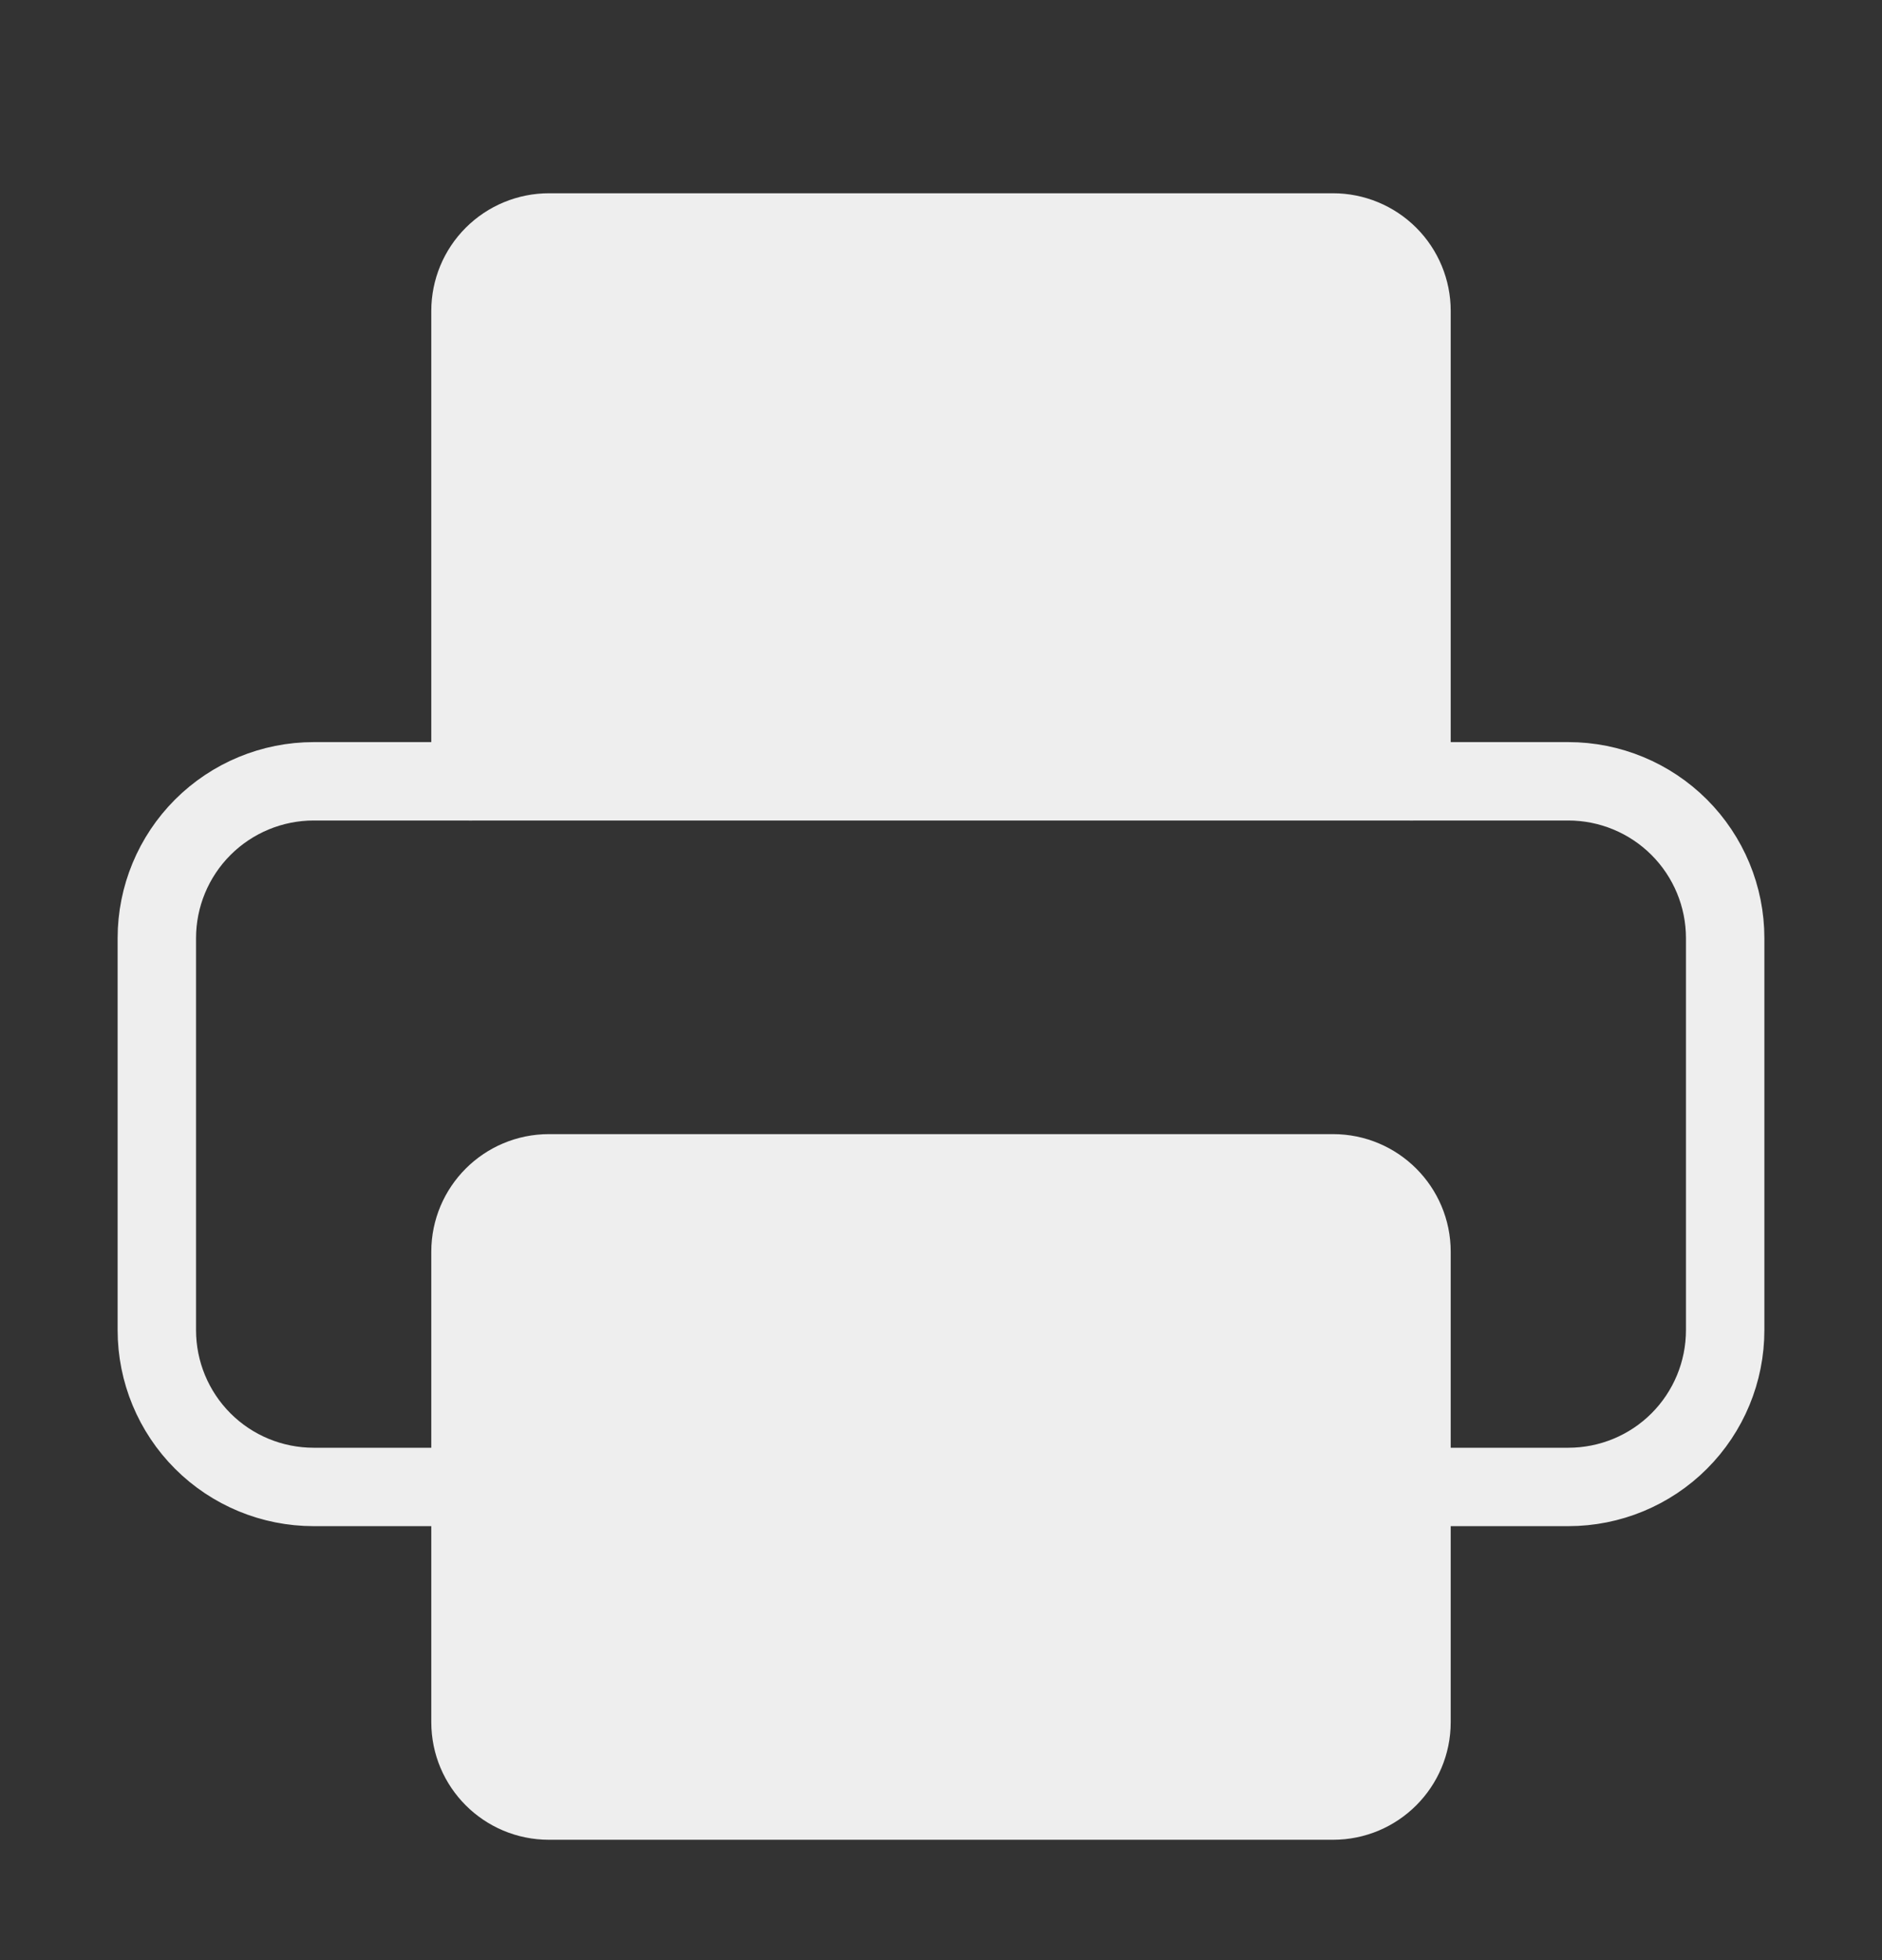
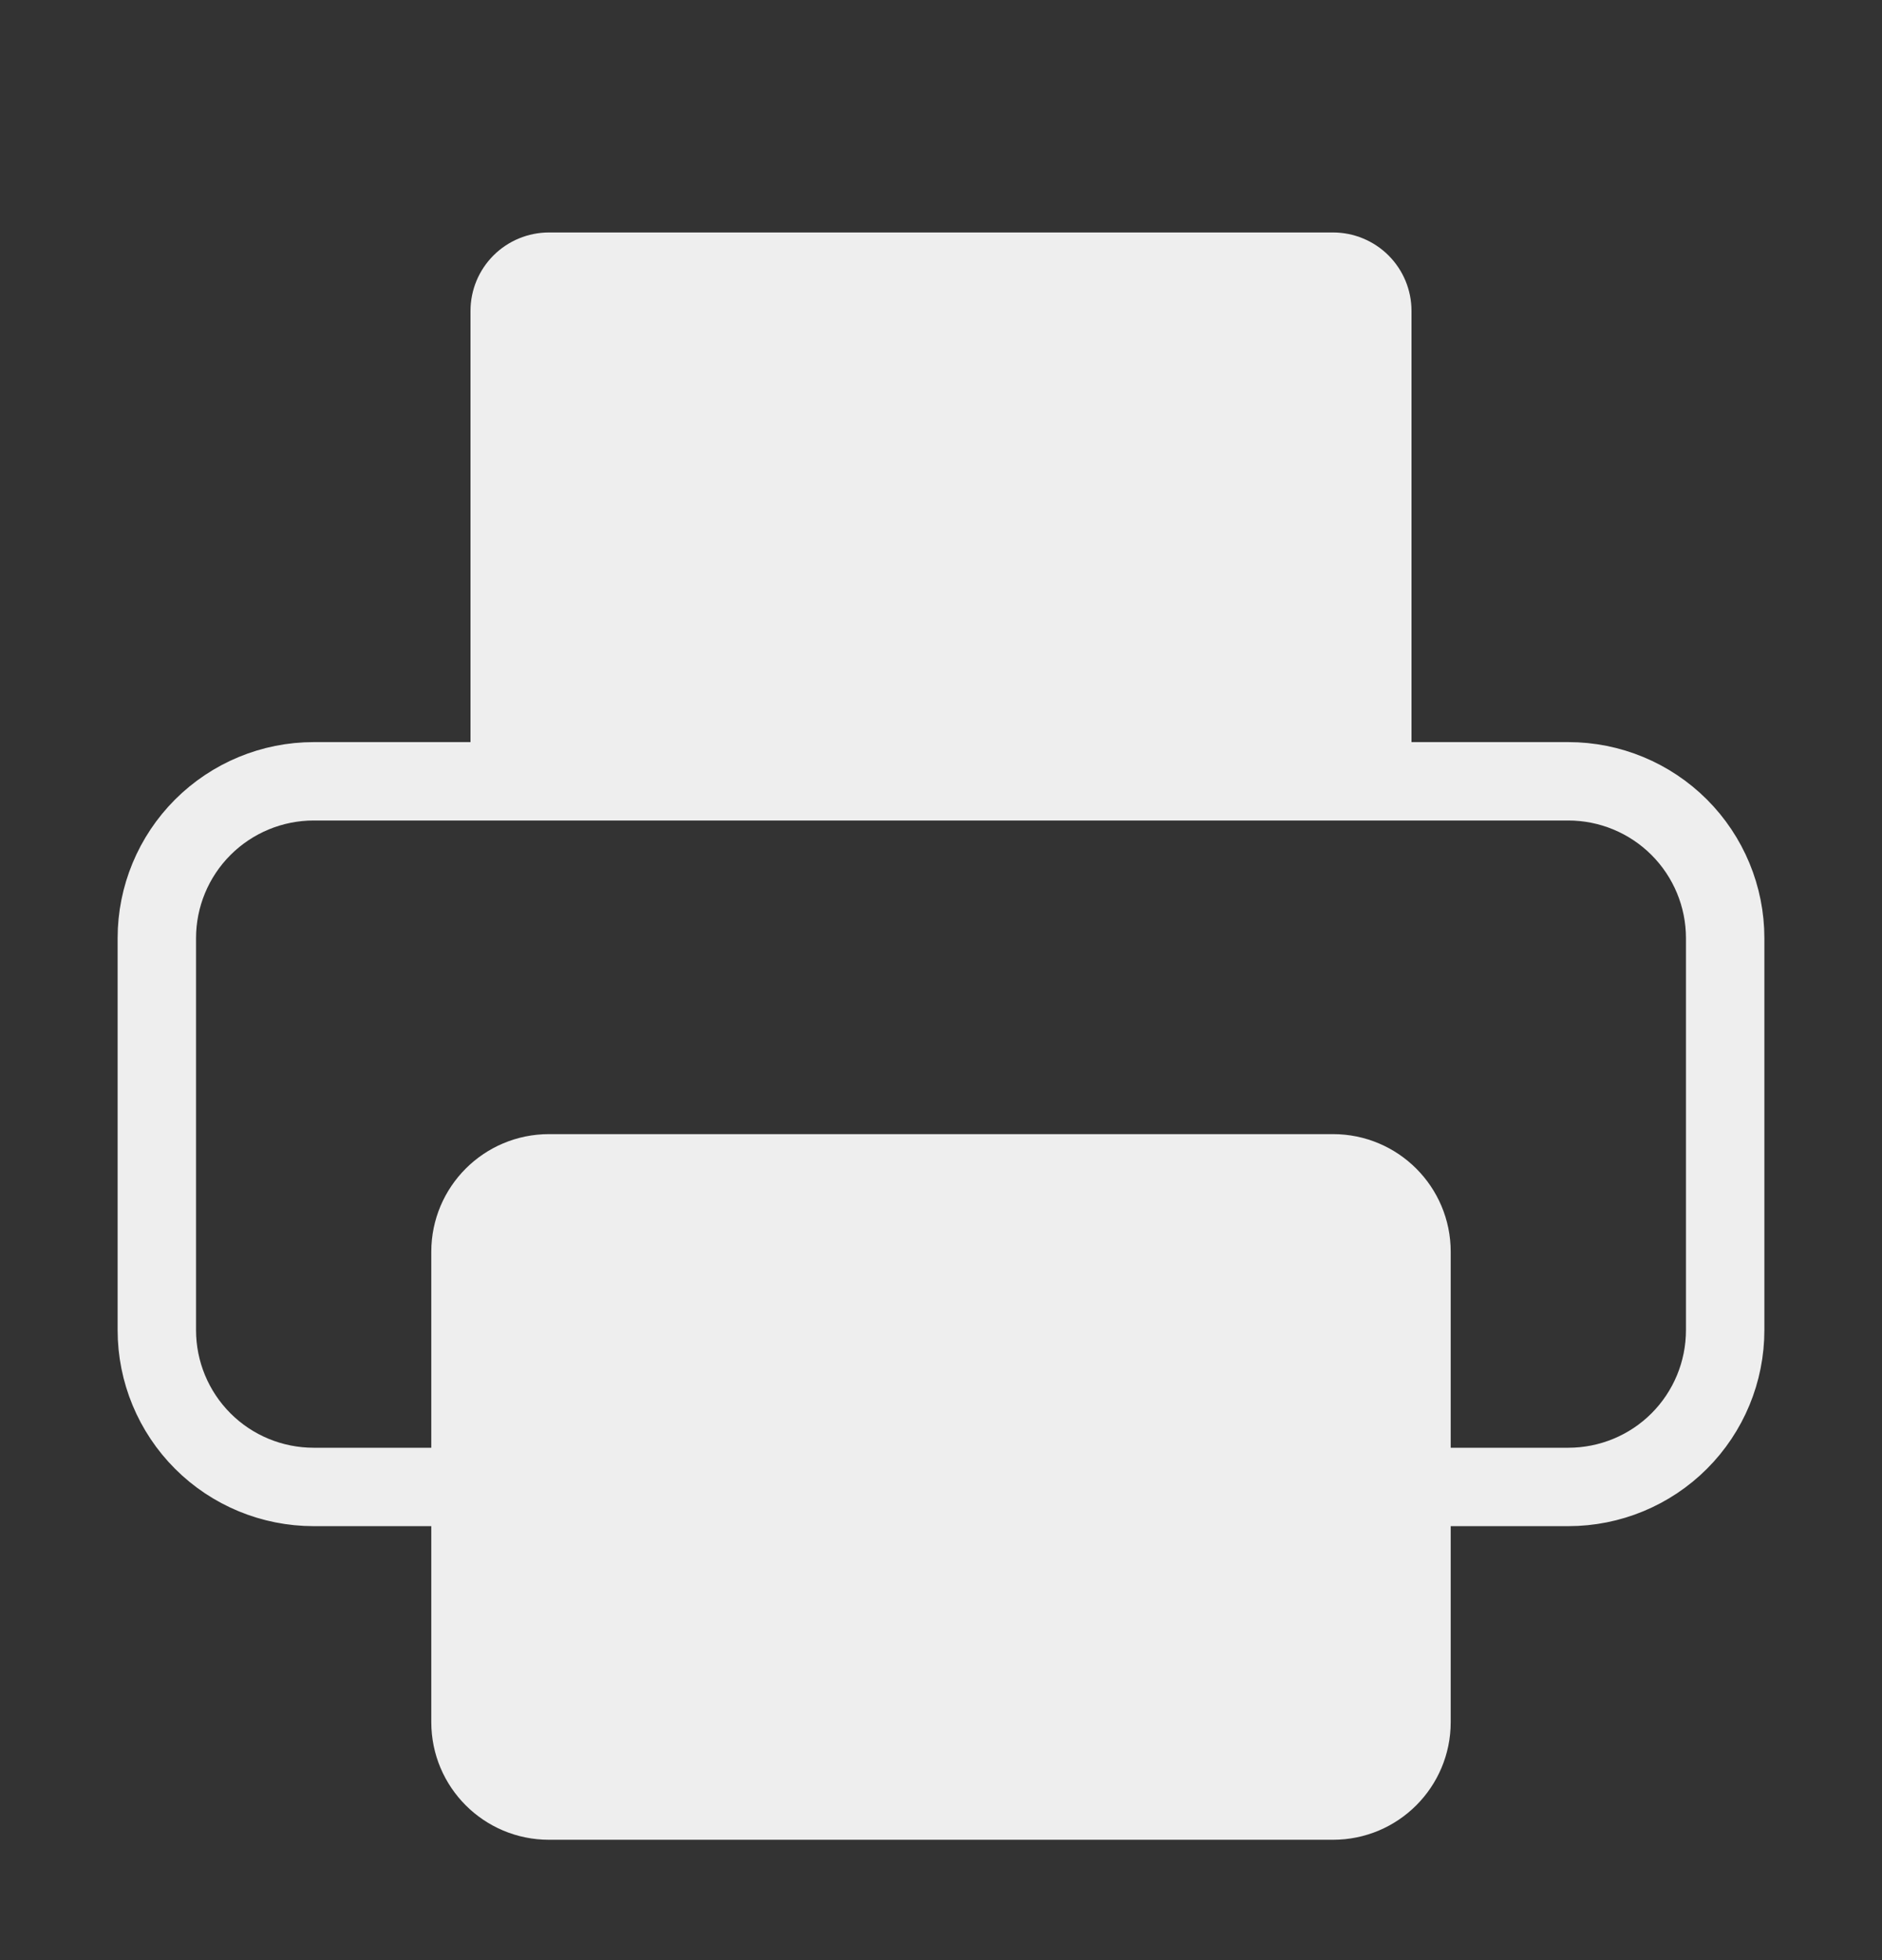
<svg xmlns="http://www.w3.org/2000/svg" width="24" height="25" viewBox="0 0 24 25" fill="none">
  <rect x="0" y="0" width="24" height="25" fill="#333333" stroke="none" />
  <path d="M6 18.965H4C3.47 18.965 2.961 18.755 2.586 18.38C2.211 18.005 2 17.496 2 16.965V11.965C2 11.435 2.211 10.926 2.586 10.551C2.961 10.176 3.47 9.965 4 9.965H20C20.53 9.965 21.039 10.176 21.414 10.551C21.789 10.926 22 11.435 22 11.965V16.965C22 17.496 21.789 18.005 21.414 18.38C21.039 18.755 20.53 18.965 20 18.965H18" stroke="#EEEEEE" stroke-linecap="round" stroke-linejoin="round" />
  <path d="M6 9.965V3.965C6 3.7 6.105 3.446 6.293 3.258C6.48 3.071 6.735 2.965 7 2.965H17C17.265 2.965 17.52 3.071 17.707 3.258C17.895 3.446 18 3.7 18 3.965V9.965" fill="#EEEEEE" />
-   <path d="M6 9.965V3.965C6 3.7 6.105 3.446 6.293 3.258C6.48 3.071 6.735 2.965 7 2.965H17C17.265 2.965 17.52 3.071 17.707 3.258C17.895 3.446 18 3.7 18 3.965V9.965" stroke="#EEEEEE" stroke-linecap="round" stroke-linejoin="round" />
  <path d="M17 14.965H7C6.448 14.965 6 15.413 6 15.965V21.965C6 22.518 6.448 22.965 7 22.965H17C17.552 22.965 18 22.518 18 21.965V15.965C18 15.413 17.552 14.965 17 14.965Z" fill="#EEEEEE" stroke="#EEEEEE" stroke-linecap="round" stroke-linejoin="round" />
</svg>